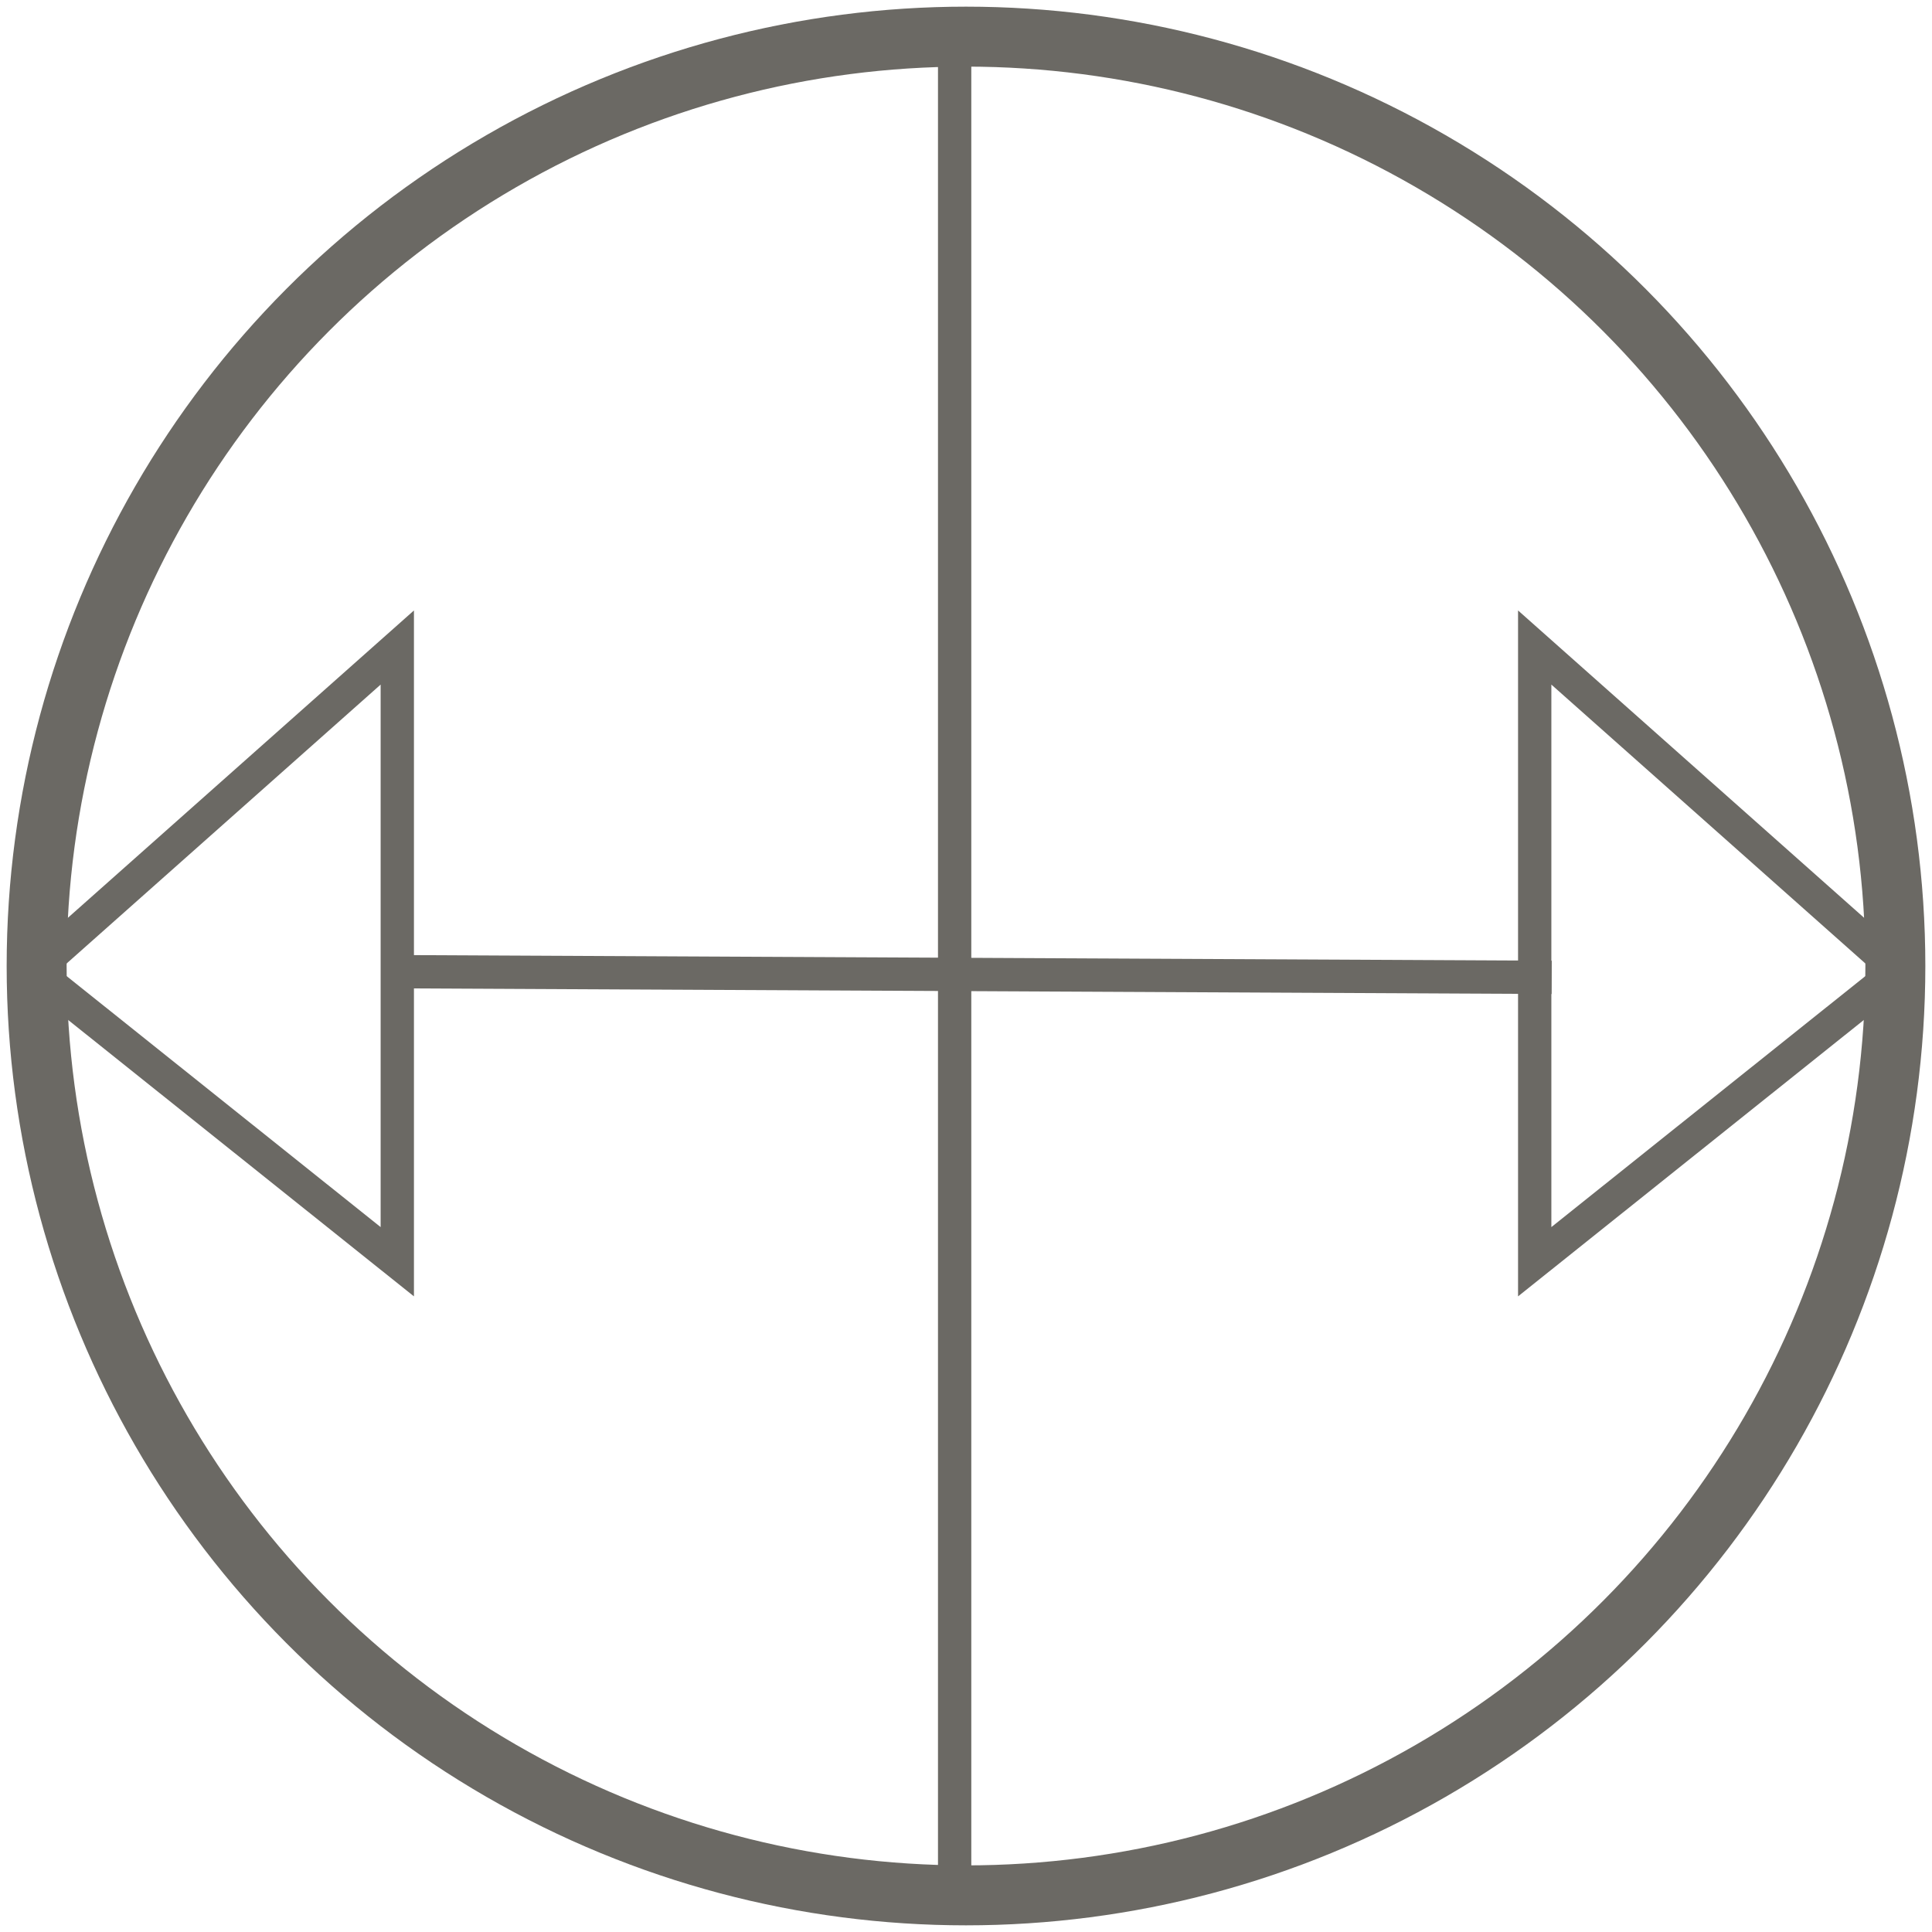
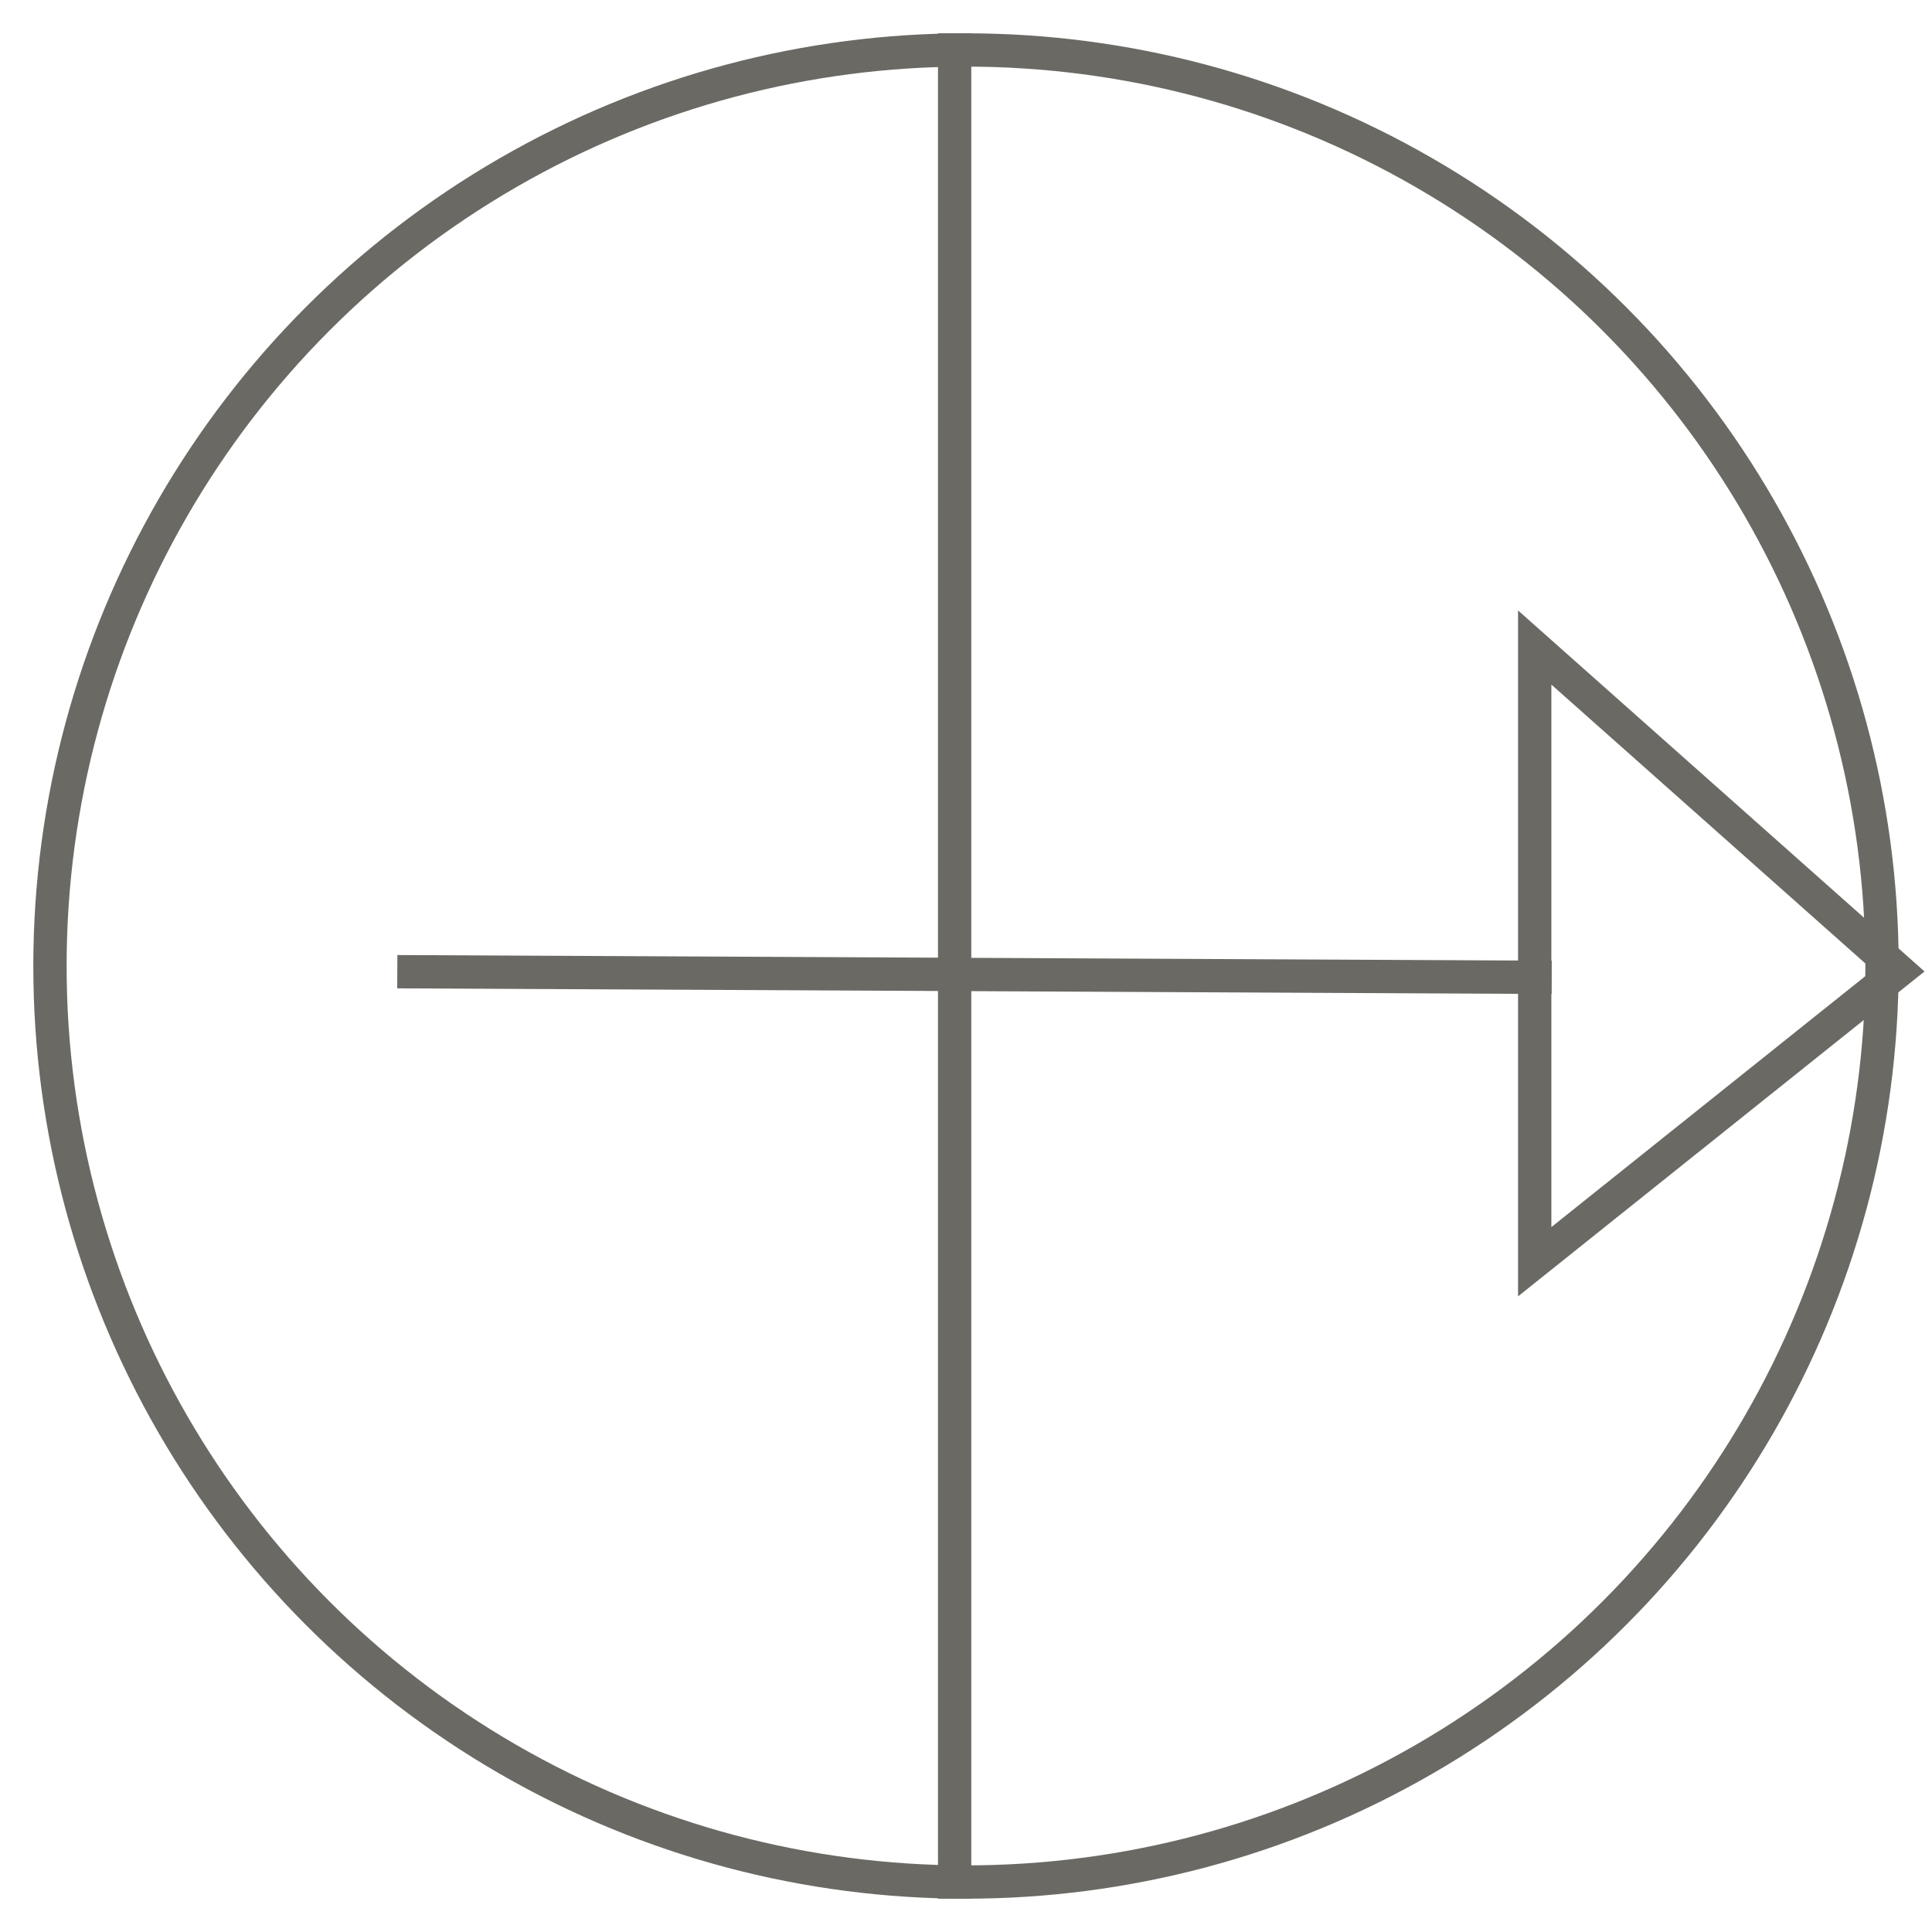
<svg xmlns="http://www.w3.org/2000/svg" width="58" height="58" viewBox="0 0 58 58" fill="none">
  <circle cx="29" cy="29" r="27.5" stroke="#6B6964" />
-   <circle cx="29" cy="29" r="28" stroke="#6B6964" stroke-width="1.6" />
-   <path fill-rule="evenodd" clip-rule="evenodd" d="M11.927 19.439V37.878L1 29.144L11.927 19.439Z" stroke="#6B6964" />
  <path fill-rule="evenodd" clip-rule="evenodd" d="M46.073 19.439V37.878L57 29.144L46.073 19.439Z" stroke="#6B6964" />
  <path d="M11.927 29.171L46.582 29.341" stroke="#6B6964" />
  <path d="M28.659 1V57" stroke="#6B6964" />
</svg>